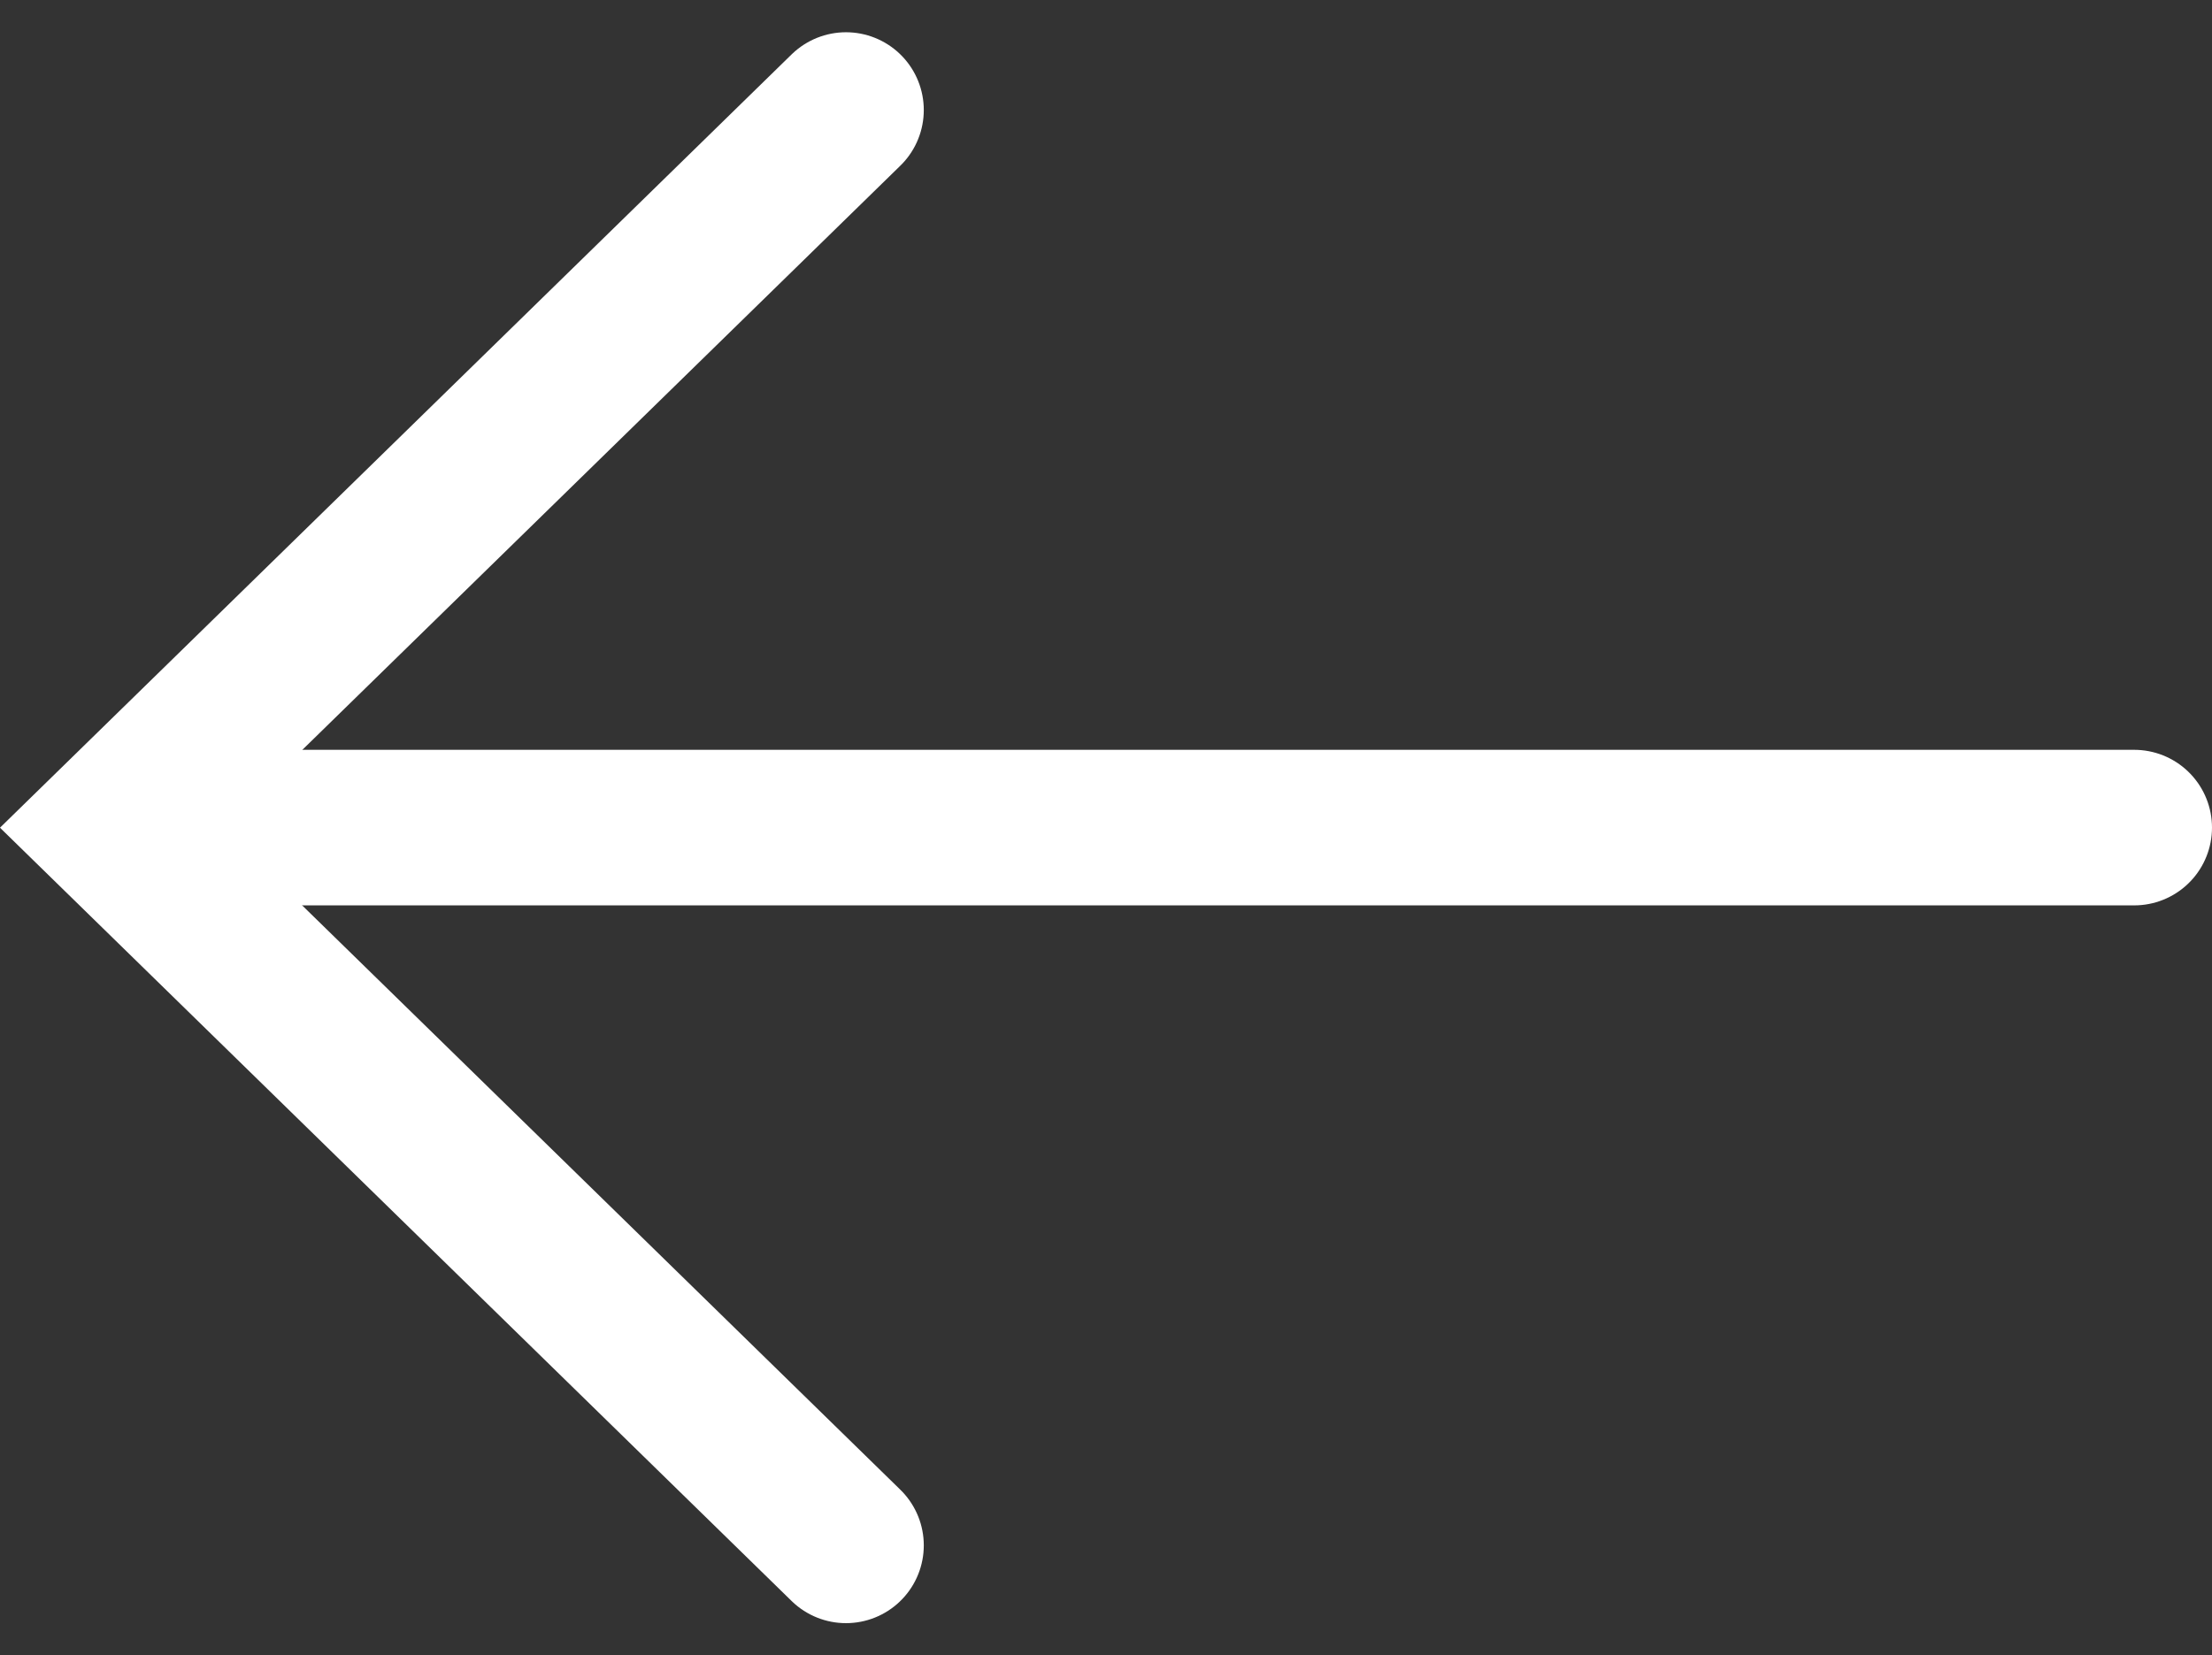
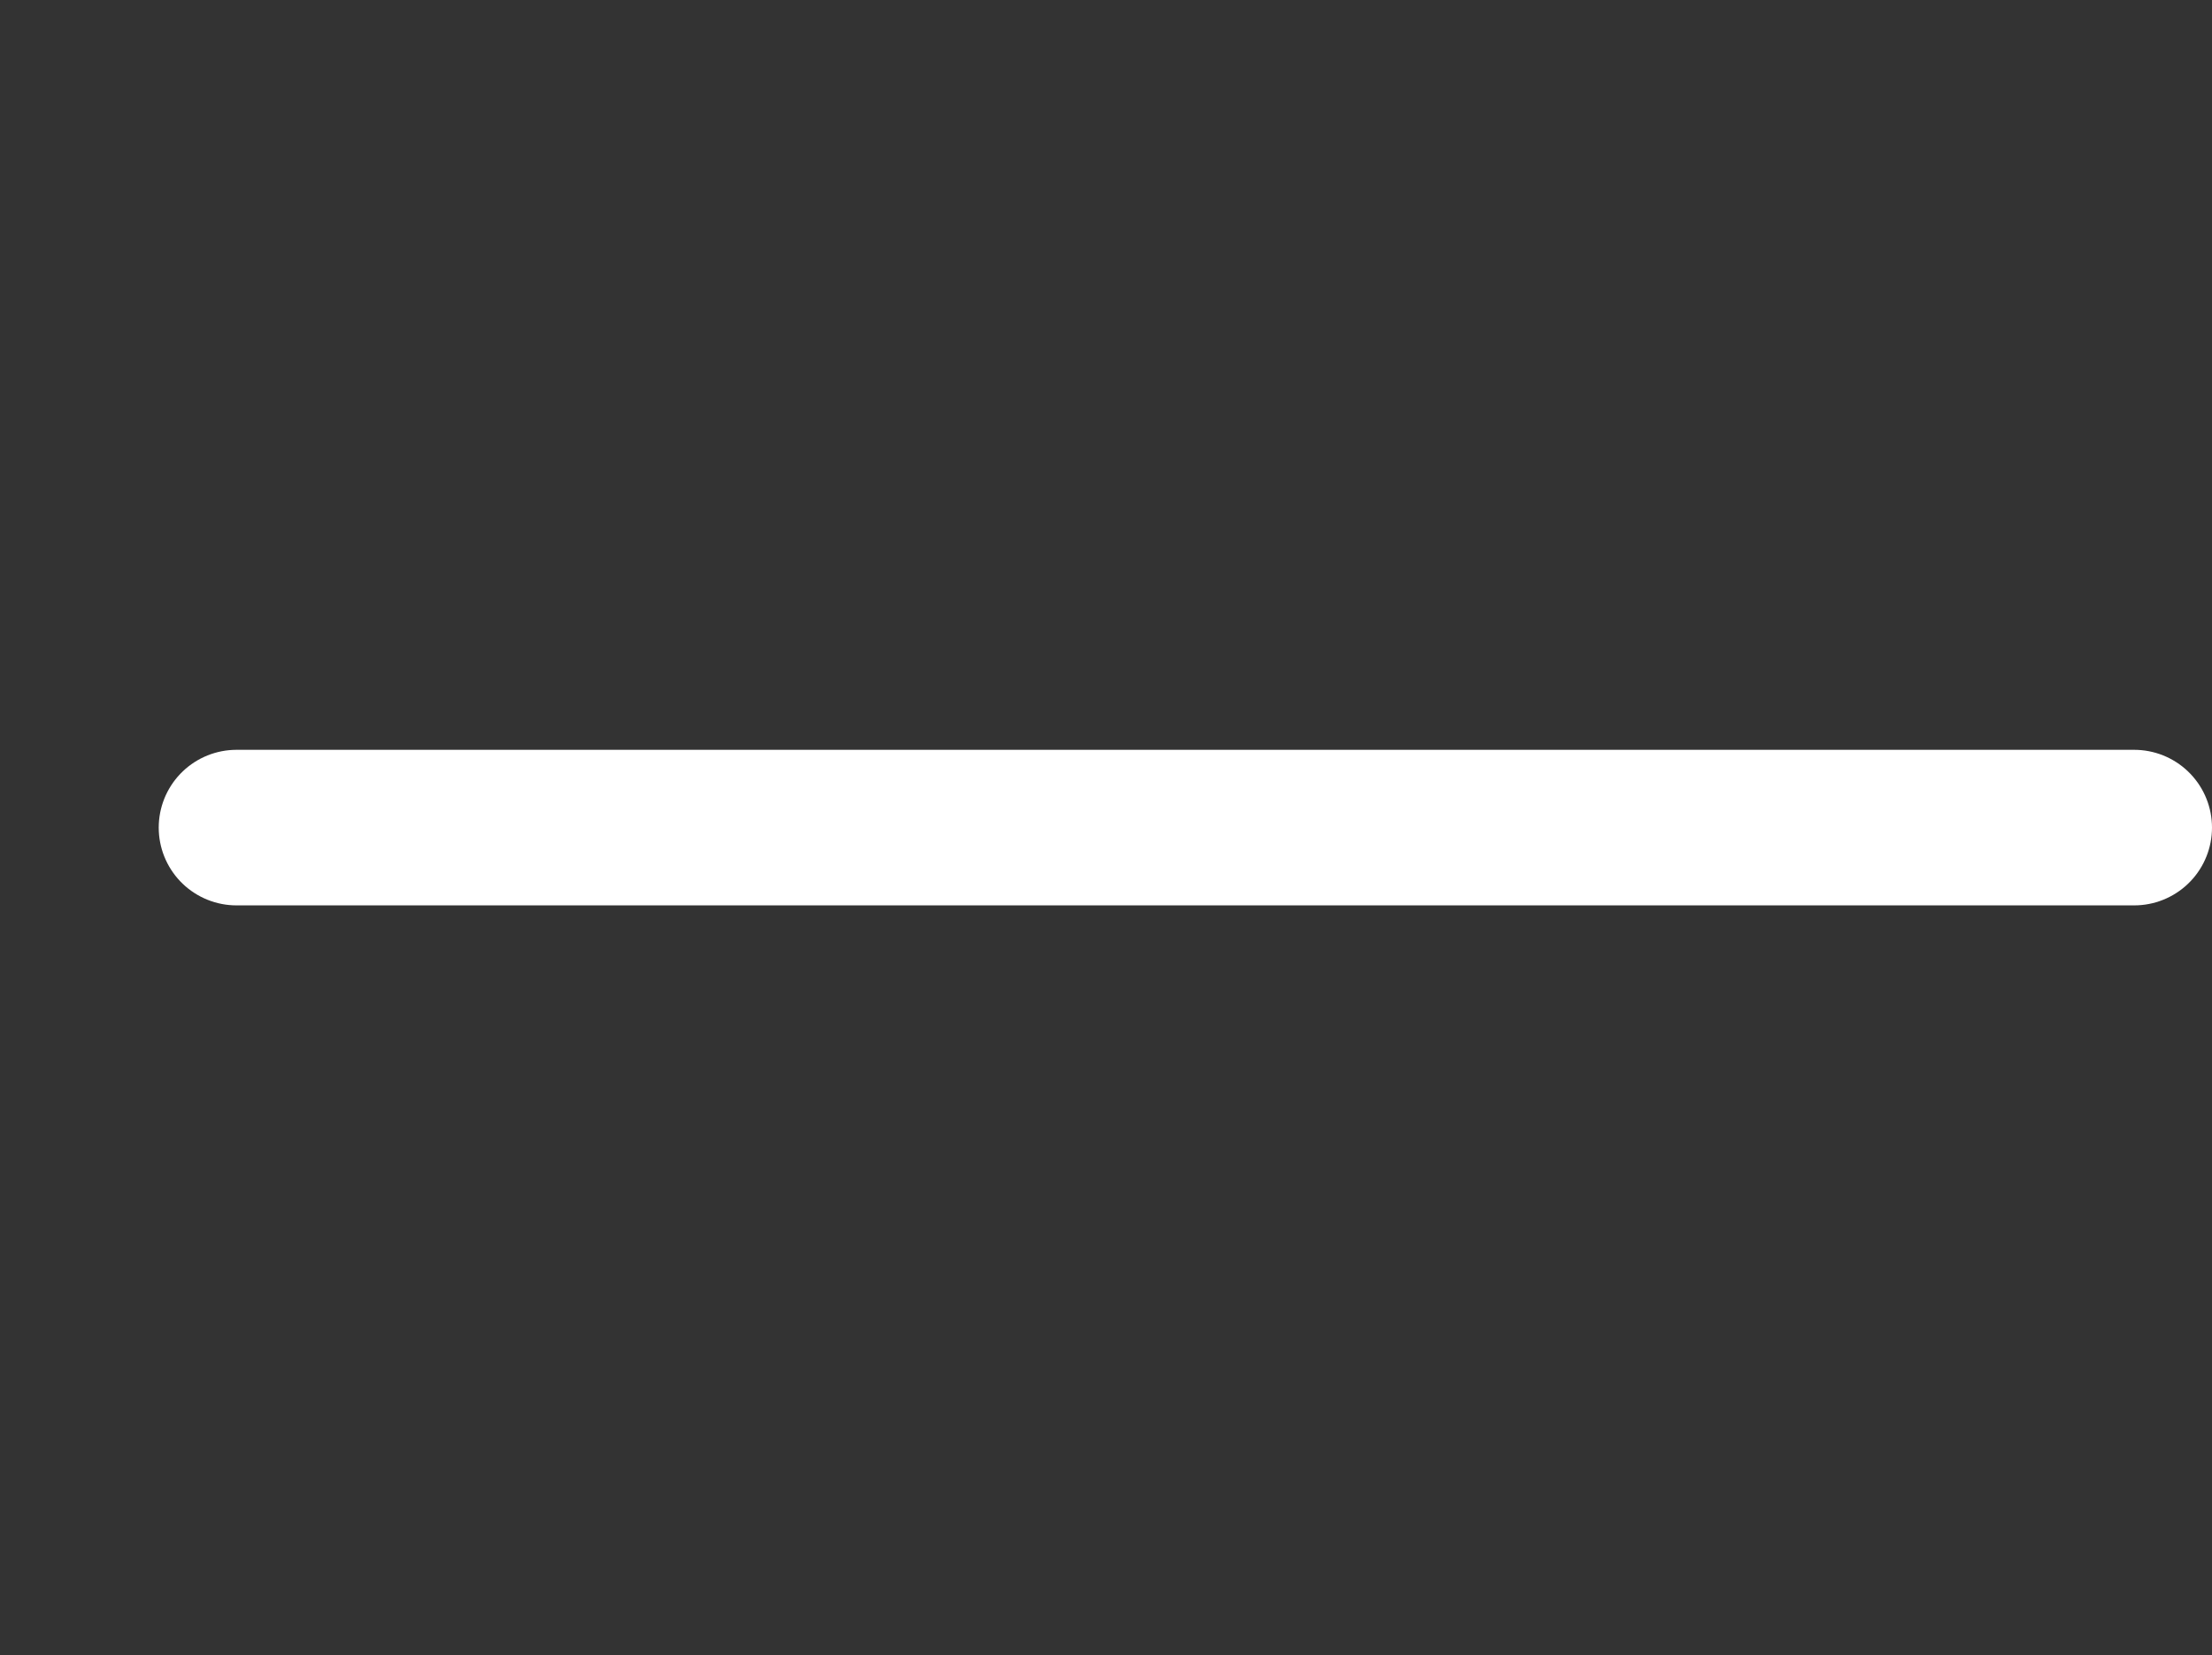
<svg xmlns="http://www.w3.org/2000/svg" width="21.323" height="15.961" viewBox="0 0 21.323 15.961">
  <rect x="0" y="0" width="21.323" height="15.961" fill="#333333" stroke="none" />
  <g id="arrow-left" transform="translate(20.573 1.061) rotate(90)">
    <line id="Line_1" data-name="Line 1" y2="18.293" transform="translate(6.919)" fill="none" stroke="#fff" stroke-linecap="round" stroke-width="1.5" />
-     <path id="Path_92" data-name="Path 92" d="M13.84,0,6.92,7.082,0,0" transform="translate(0 12.418)" fill="none" stroke="#fff" stroke-linecap="round" stroke-width="1.5" />
  </g>
</svg>